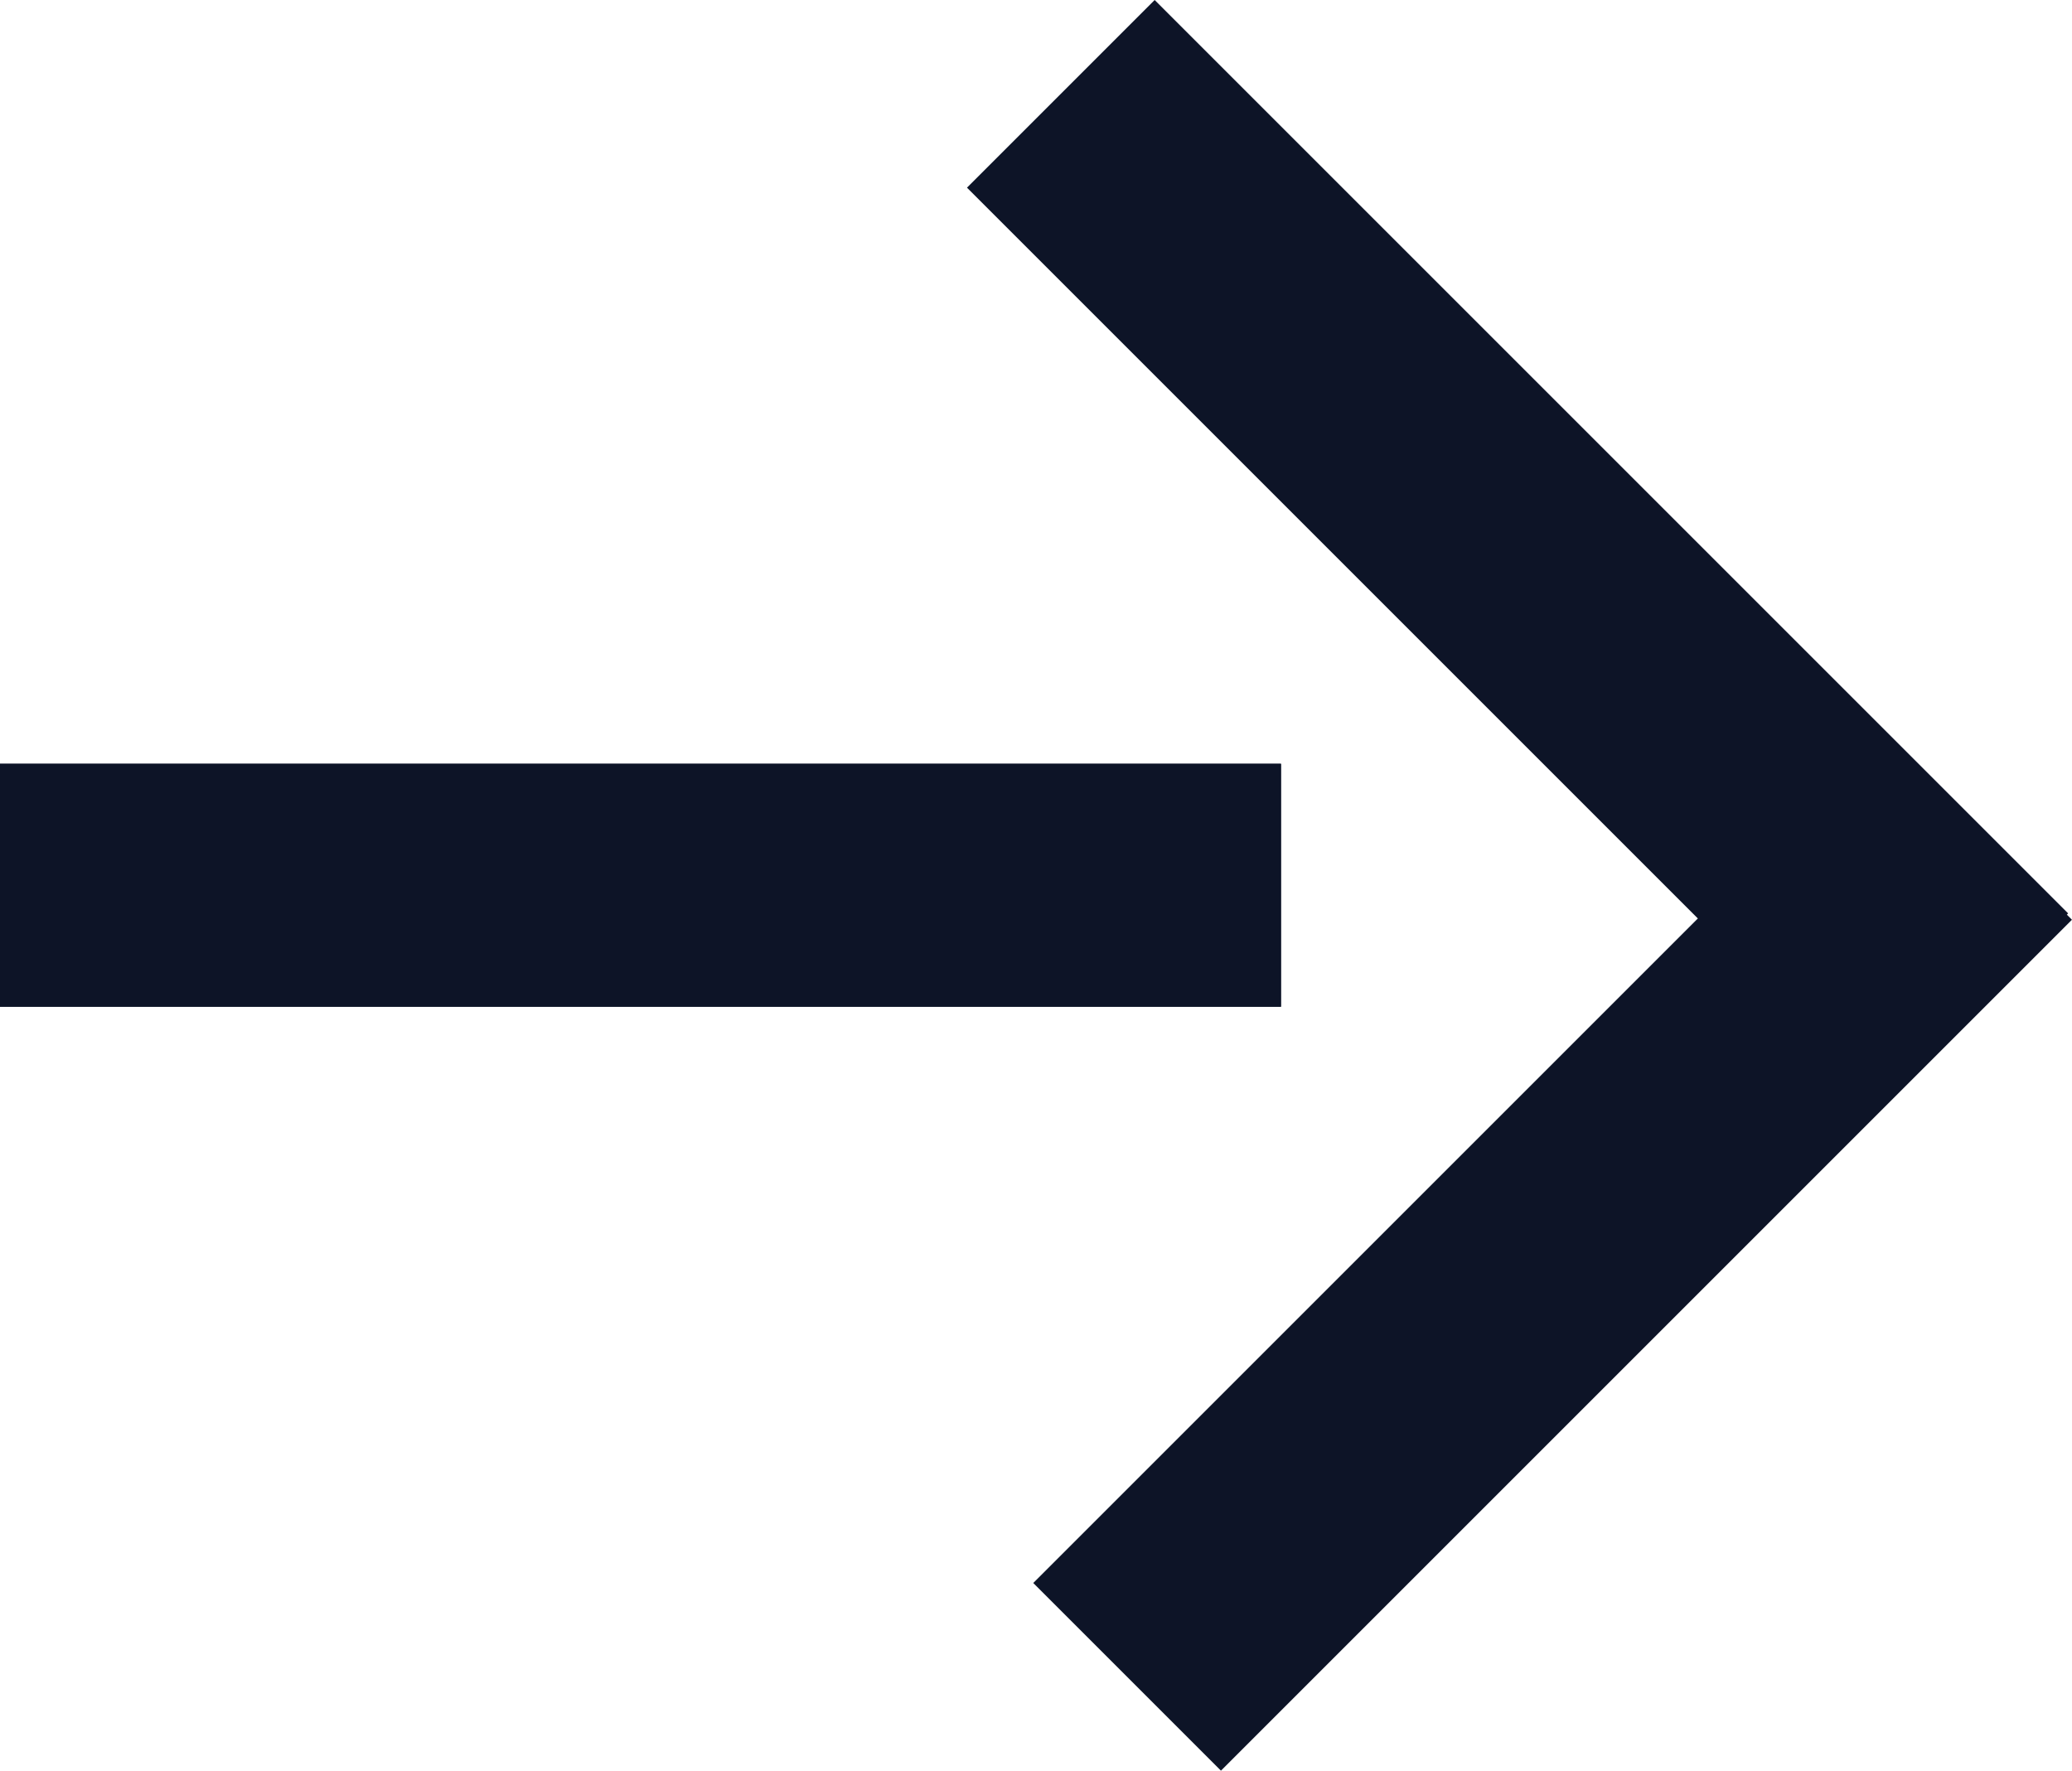
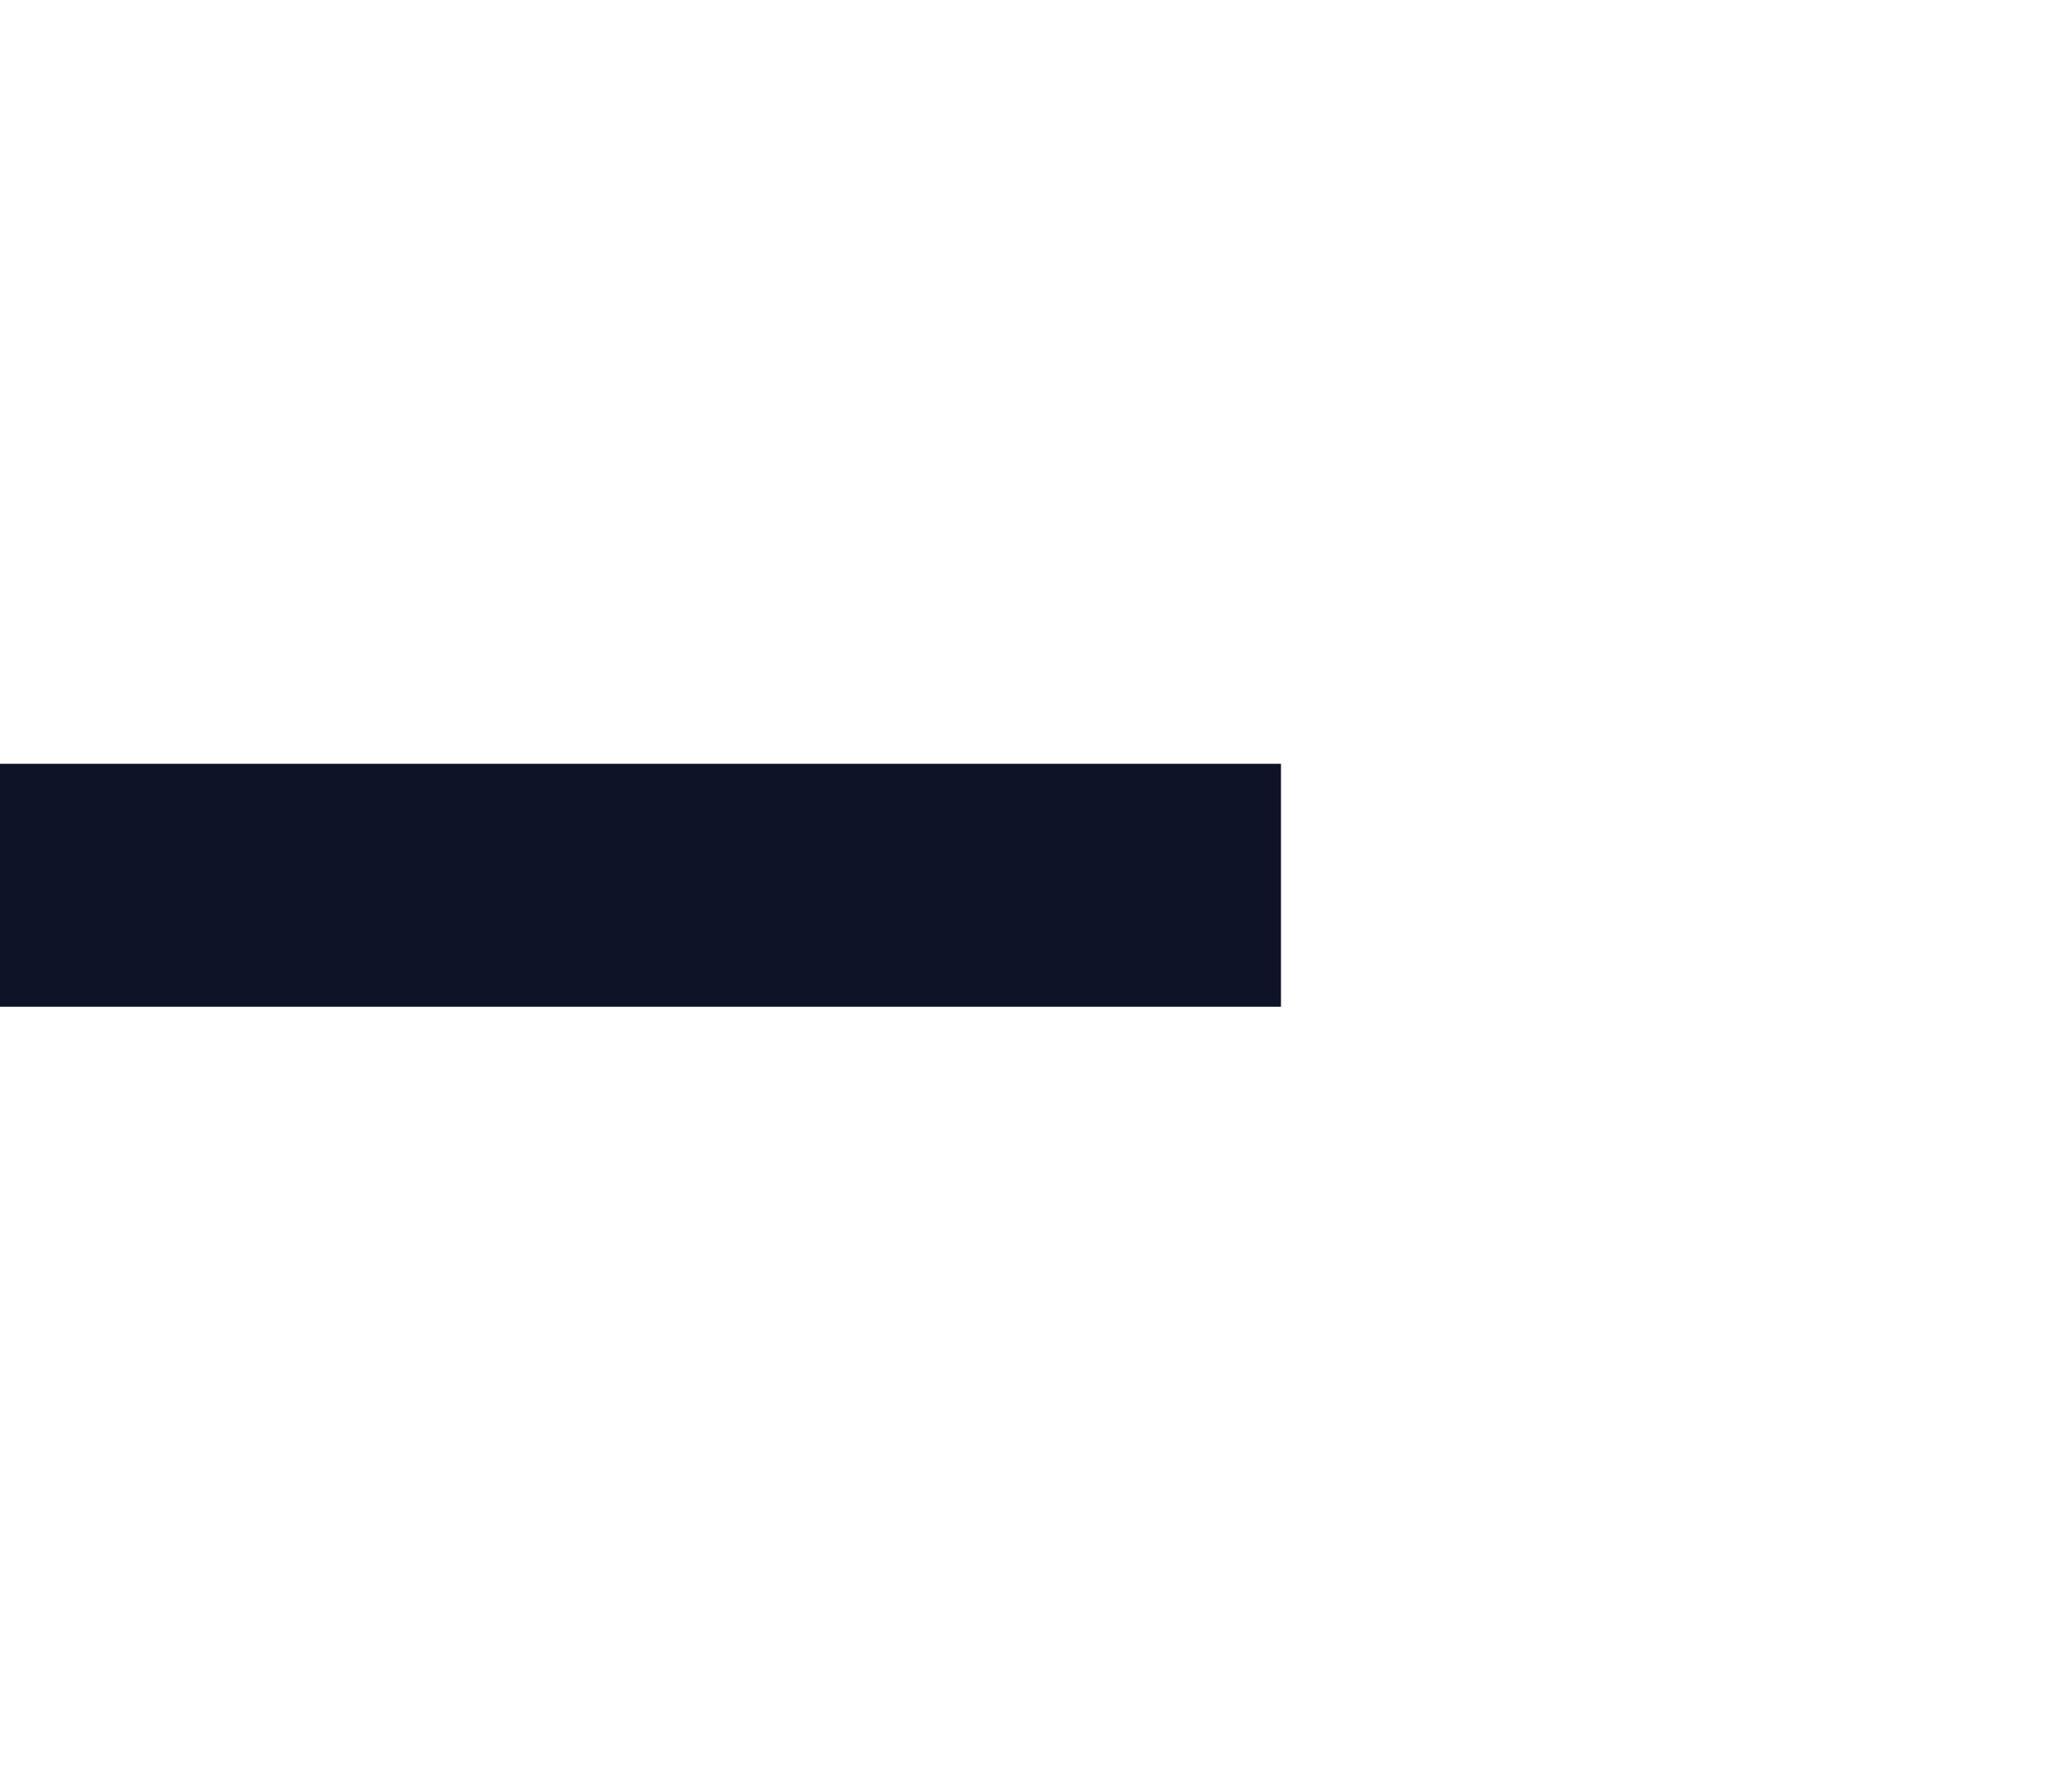
<svg xmlns="http://www.w3.org/2000/svg" xmlns:xlink="http://www.w3.org/1999/xlink" width="25.379" height="21.689" viewBox="0 0 25.379 21.689">
  <defs>
    <clipPath id="clip">
      <use xlink:href="#fill" />
    </clipPath>
  </defs>
  <g id="Group_545" data-name="Group 545" transform="translate(-332 -8068.539)">
    <g id="Rectangle_326" data-name="Rectangle 326" transform="translate(332 8077.895)" fill="#0d1427" stroke="#0d1427" stroke-width="3">
      <rect id="fill" width="15.69" height="2.976" stroke="none" />
-       <path d="M0,1.476h15.69M14.19,0v2.976M15.69,1.5h-15.69M1.5,2.976v-2.976" fill="none" clip-path="url(#clip)" />
    </g>
-     <rect id="Rectangle_210" data-name="Rectangle 210" width="15.823" height="3.251" transform="translate(346.143 8068.539) rotate(45)" fill="#0d1427" />
-     <rect id="Rectangle_211" data-name="Rectangle 211" width="14.741" height="3.251" transform="translate(344.656 8087.93) rotate(-45)" fill="#0d1427" />
  </g>
</svg>